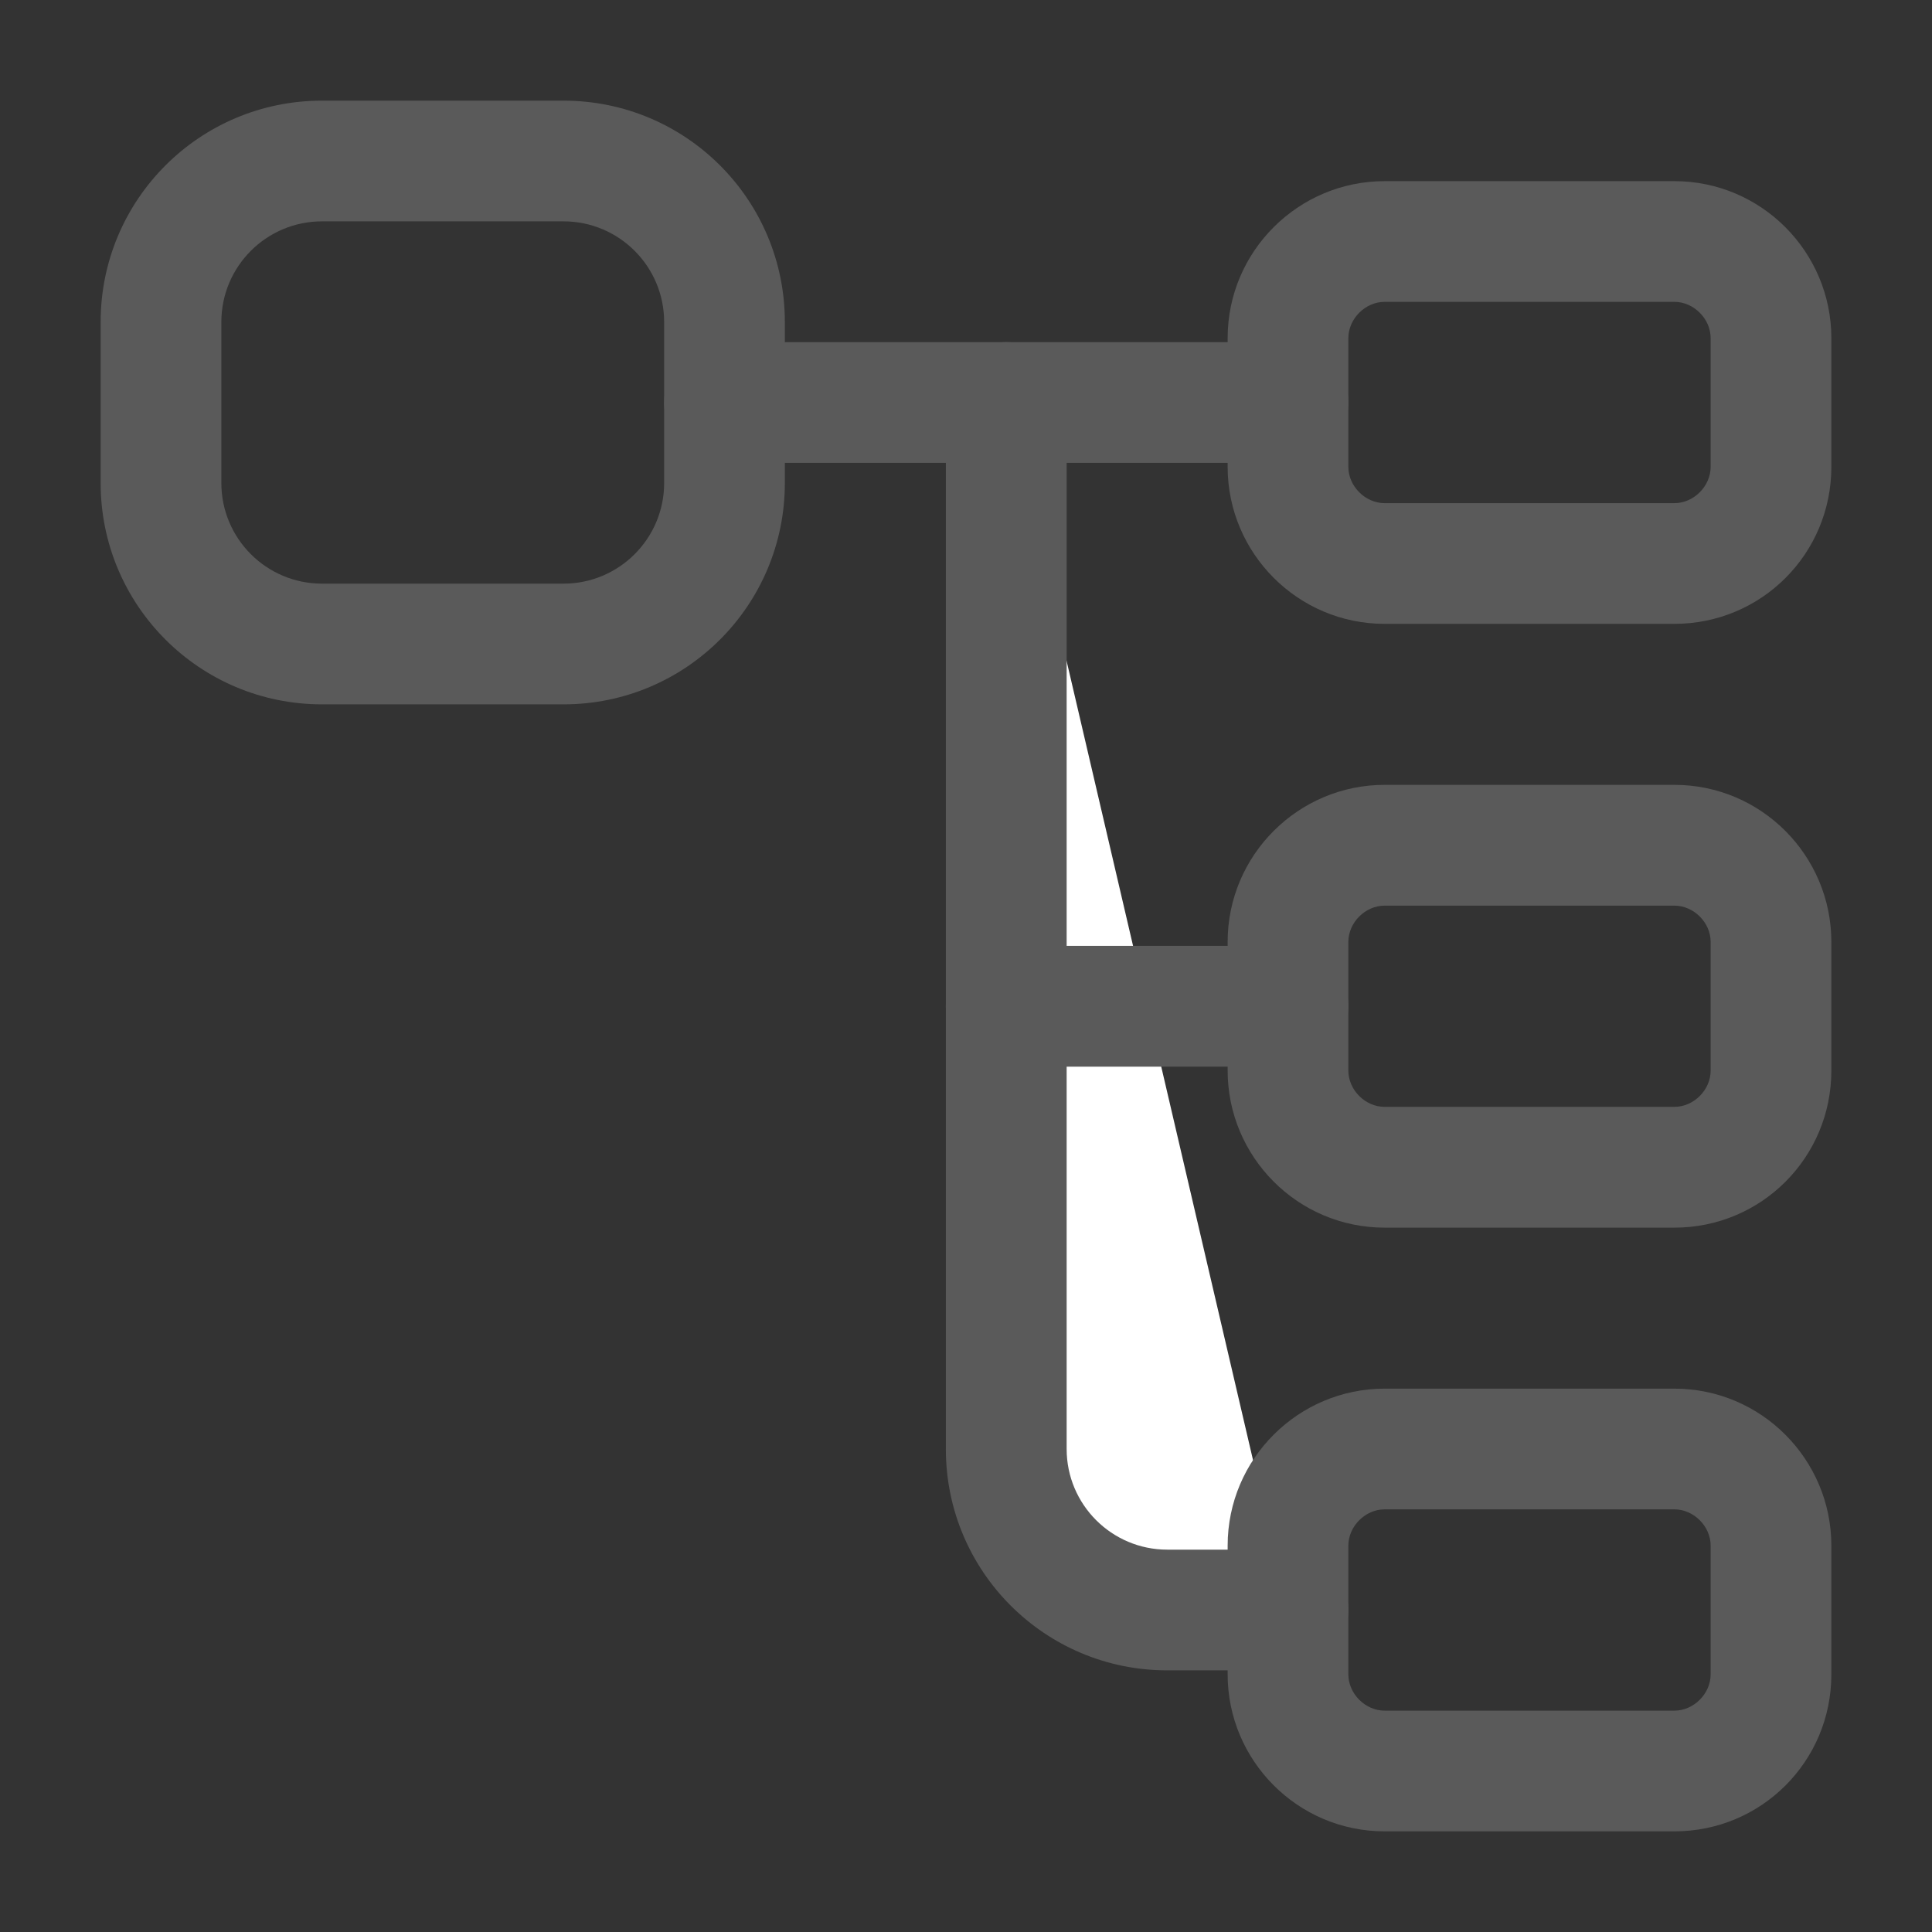
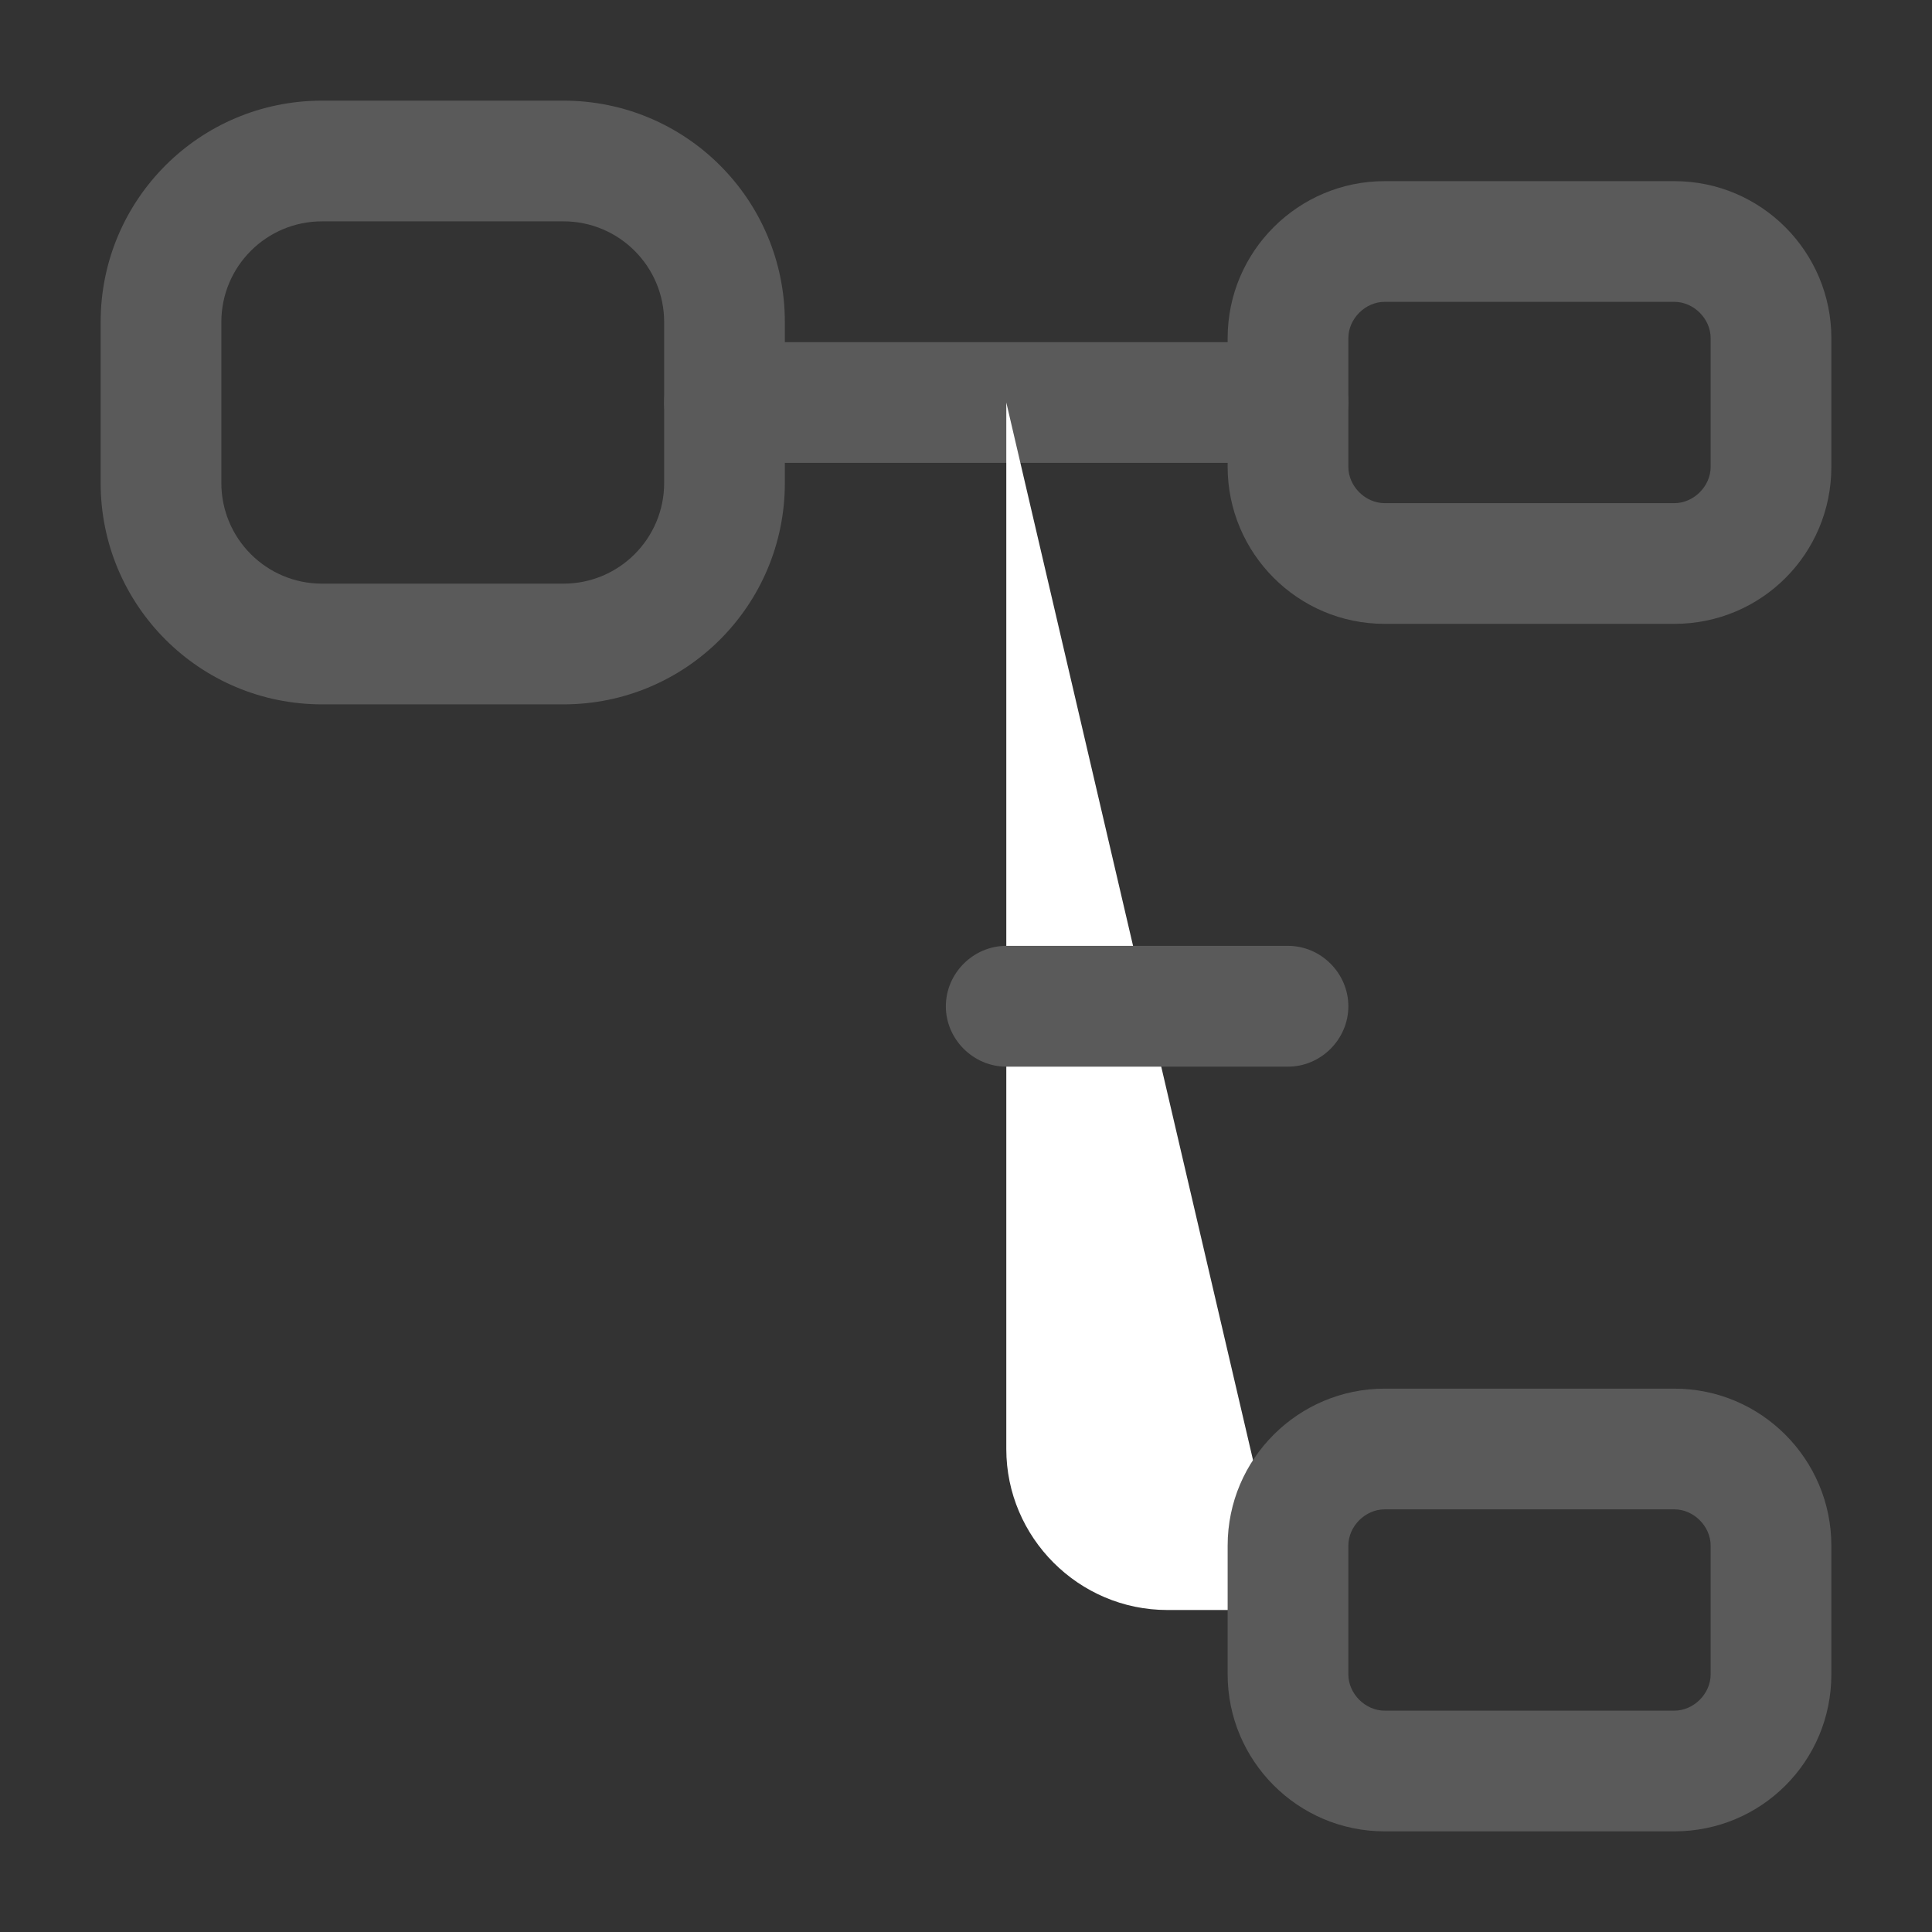
<svg xmlns="http://www.w3.org/2000/svg" width="21" height="21" viewBox="0 0 21 21" fill="none">
  <rect x="0" y="0" width="21" height="21" fill="#333333" stroke="none" />
  <path d="M6.125 7.656H3.5C2.17 7.656 1.094 6.58 1.094 5.25V3.5C1.094 2.17 2.17 1.094 3.5 1.094H6.125C7.455 1.094 8.531 2.17 8.531 3.5V5.25C8.531 6.58 7.455 7.656 6.125 7.656ZM3.5 2.406C2.896 2.406 2.406 2.896 2.406 3.5V5.25C2.406 5.854 2.896 6.344 3.5 6.344H6.125C6.729 6.344 7.219 5.854 7.219 5.25V3.5C7.219 2.896 6.729 2.406 6.125 2.406H3.5Z" fill="#5A5A5A" />
  <path d="M18.2 6.781H15.05C14.105 6.781 13.344 6.011 13.344 5.075V3.675C13.344 2.73 14.114 1.969 15.05 1.969H18.2C19.145 1.969 19.906 2.739 19.906 3.675V5.075C19.906 6.02 19.145 6.781 18.2 6.781ZM15.05 3.281C14.84 3.281 14.656 3.465 14.656 3.675V5.075C14.656 5.285 14.84 5.469 15.05 5.469H18.2C18.41 5.469 18.594 5.285 18.594 5.075V3.675C18.594 3.465 18.41 3.281 18.2 3.281H15.05Z" fill="#5A5A5A" />
-   <path d="M18.2 13.344H15.05C14.105 13.344 13.344 12.574 13.344 11.637V10.238C13.344 9.293 14.114 8.531 15.05 8.531H18.2C19.145 8.531 19.906 9.301 19.906 10.238V11.637C19.906 12.582 19.145 13.344 18.2 13.344ZM15.05 9.844C14.84 9.844 14.656 10.027 14.656 10.238V11.637C14.656 11.848 14.84 12.031 15.05 12.031H18.2C18.41 12.031 18.594 11.848 18.594 11.637V10.238C18.594 10.027 18.41 9.844 18.2 9.844H15.05Z" fill="#5A5A5A" />
  <path d="M14 5.031H7.875C7.516 5.031 7.219 4.734 7.219 4.375C7.219 4.016 7.516 3.719 7.875 3.719H14C14.359 3.719 14.656 4.016 14.656 4.375C14.656 4.734 14.359 5.031 14 5.031Z" fill="#5A5A5A" />
  <path d="M10.938 4.375V15.75C10.938 16.712 11.725 17.5 12.688 17.5H14" fill="white" />
-   <path d="M14 18.156H12.688C11.357 18.156 10.281 17.08 10.281 15.75V4.375C10.281 4.016 10.579 3.719 10.938 3.719C11.296 3.719 11.594 4.016 11.594 4.375V15.75C11.594 16.354 12.084 16.844 12.688 16.844H14C14.359 16.844 14.656 17.141 14.656 17.5C14.656 17.859 14.359 18.156 14 18.156Z" fill="#5A5A5A" />
  <path d="M14 11.594H10.938C10.579 11.594 10.281 11.296 10.281 10.938C10.281 10.579 10.579 10.281 10.938 10.281H14C14.359 10.281 14.656 10.579 14.656 10.938C14.656 11.296 14.359 11.594 14 11.594Z" fill="#5A5A5A" />
  <path d="M18.2 19.906H15.05C14.105 19.906 13.344 19.136 13.344 18.2V16.8C13.344 15.855 14.114 15.094 15.05 15.094H18.2C19.145 15.094 19.906 15.864 19.906 16.8V18.2C19.906 19.145 19.145 19.906 18.2 19.906ZM15.05 16.406C14.84 16.406 14.656 16.59 14.656 16.8V18.2C14.656 18.41 14.84 18.594 15.05 18.594H18.2C18.41 18.594 18.594 18.41 18.594 18.2V16.8C18.594 16.59 18.41 16.406 18.2 16.406H15.05Z" fill="#5A5A5A" />
</svg>